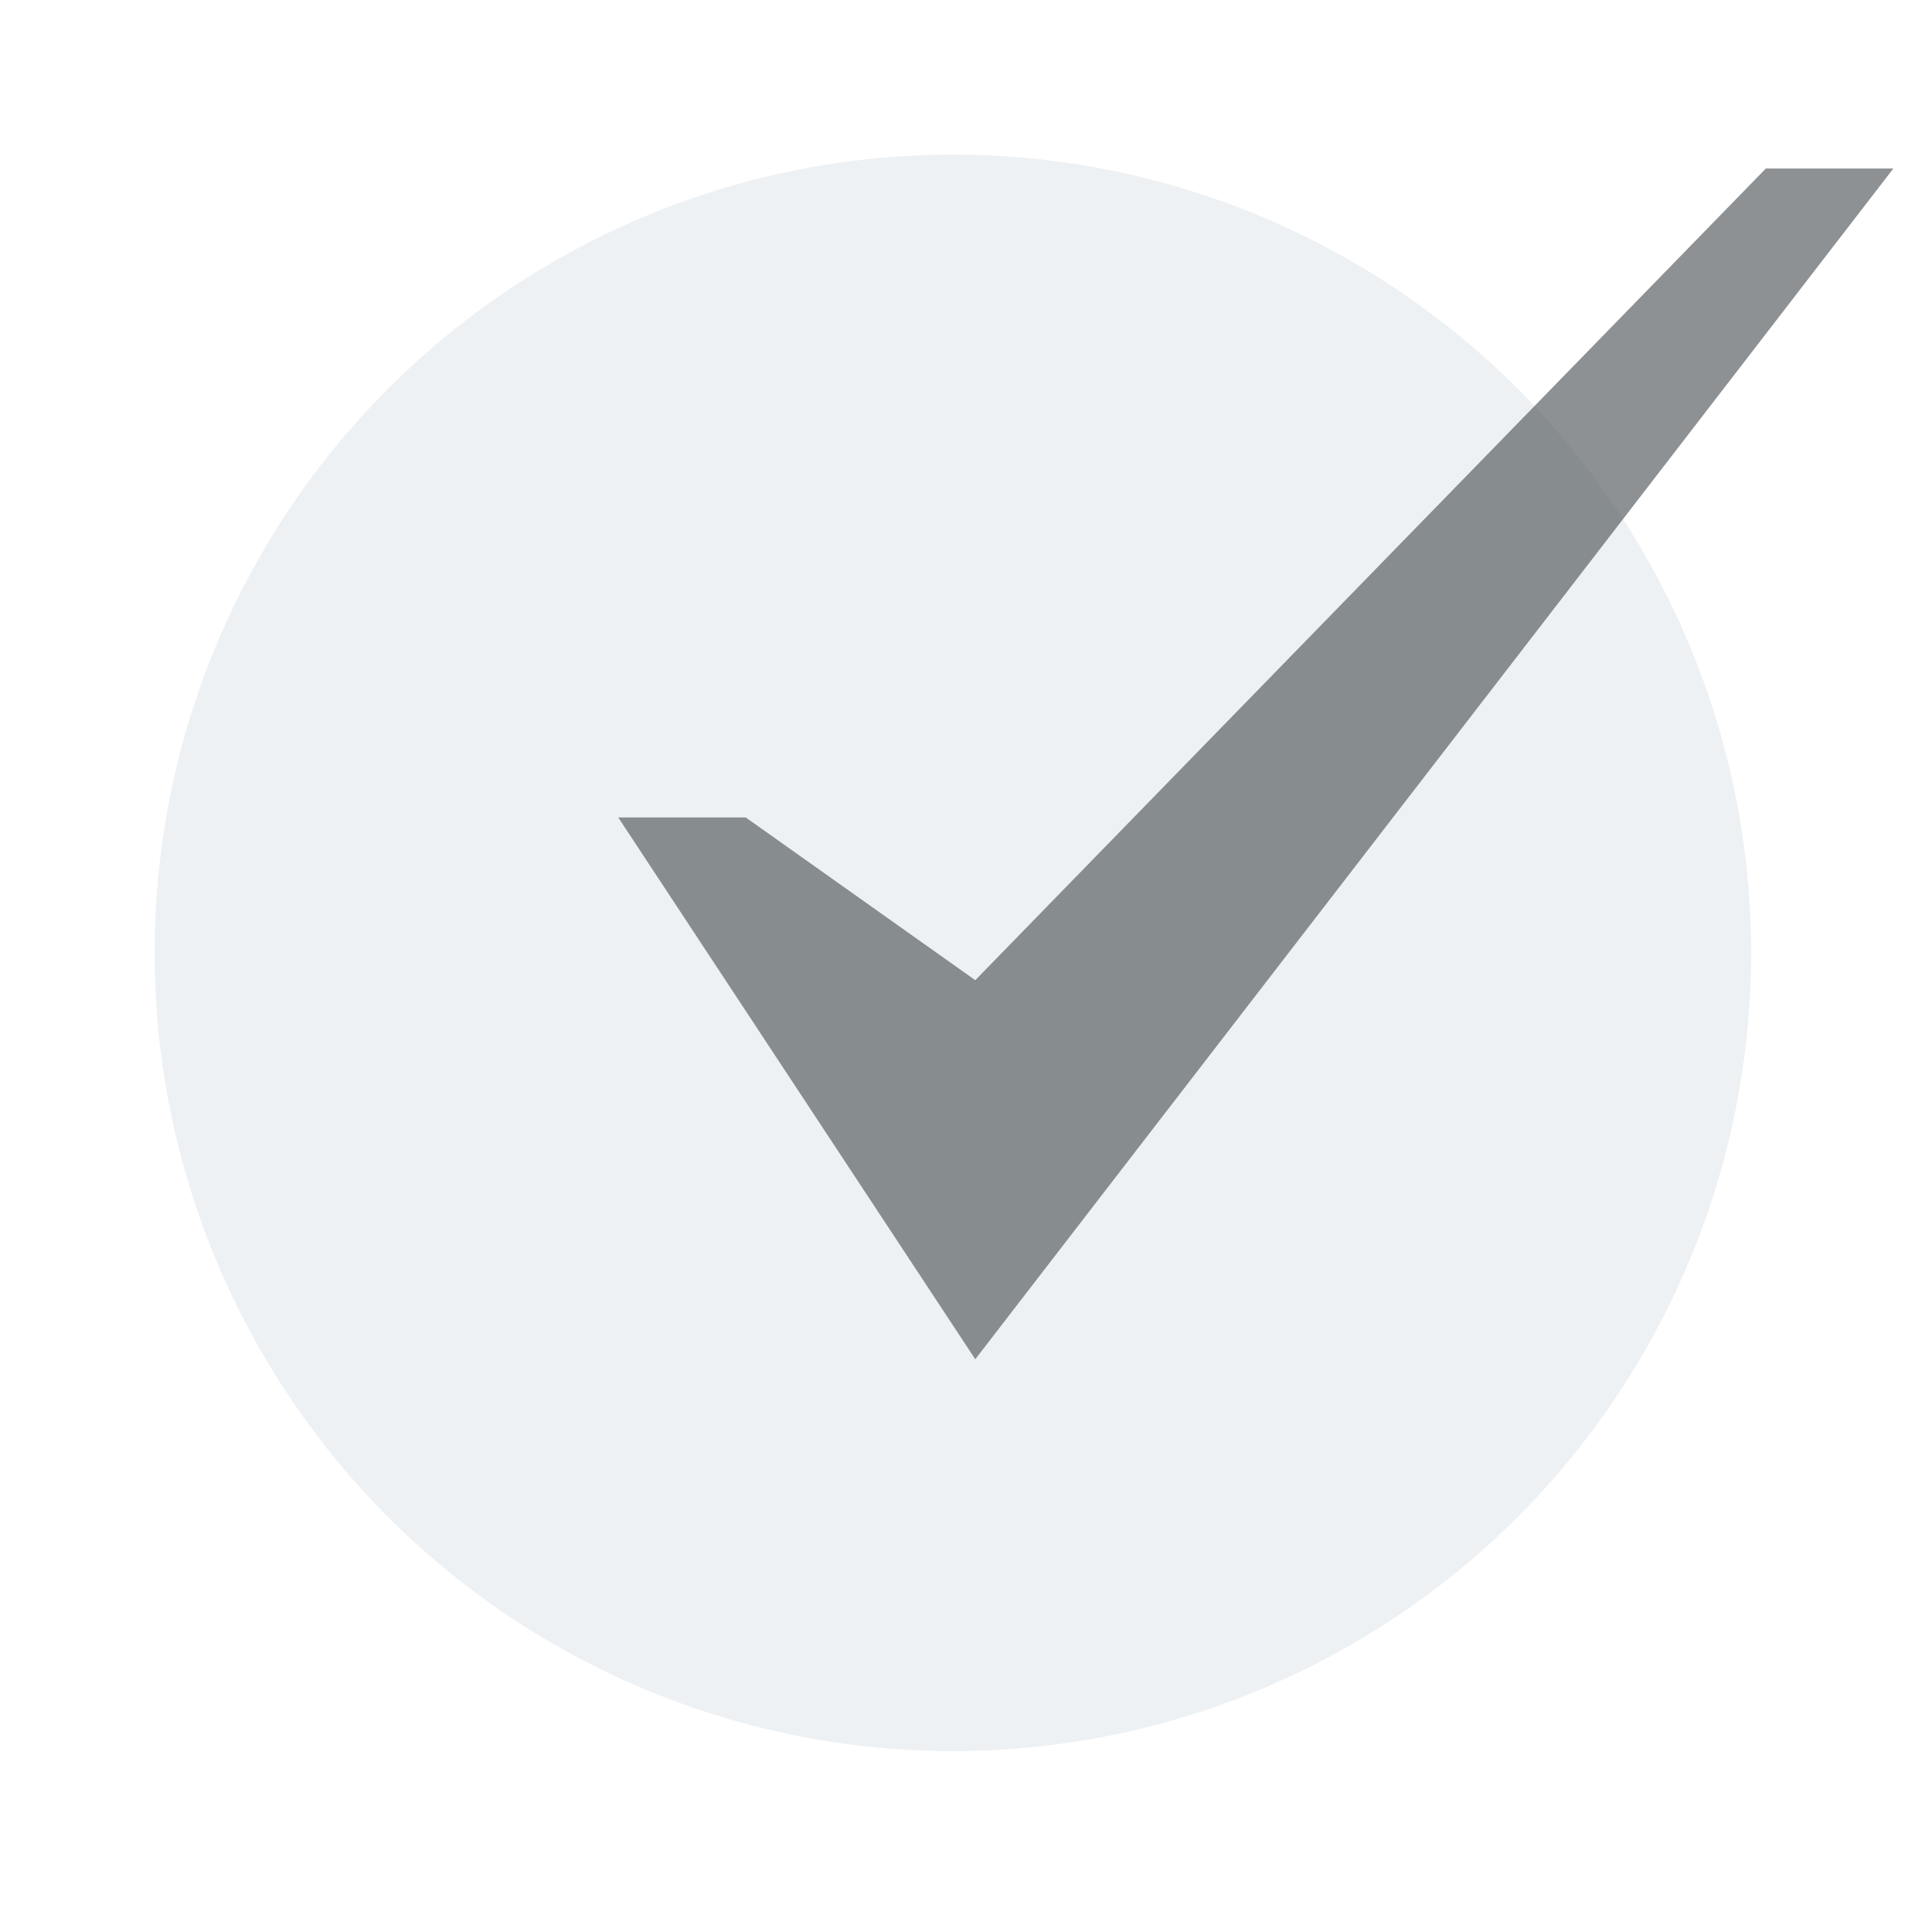
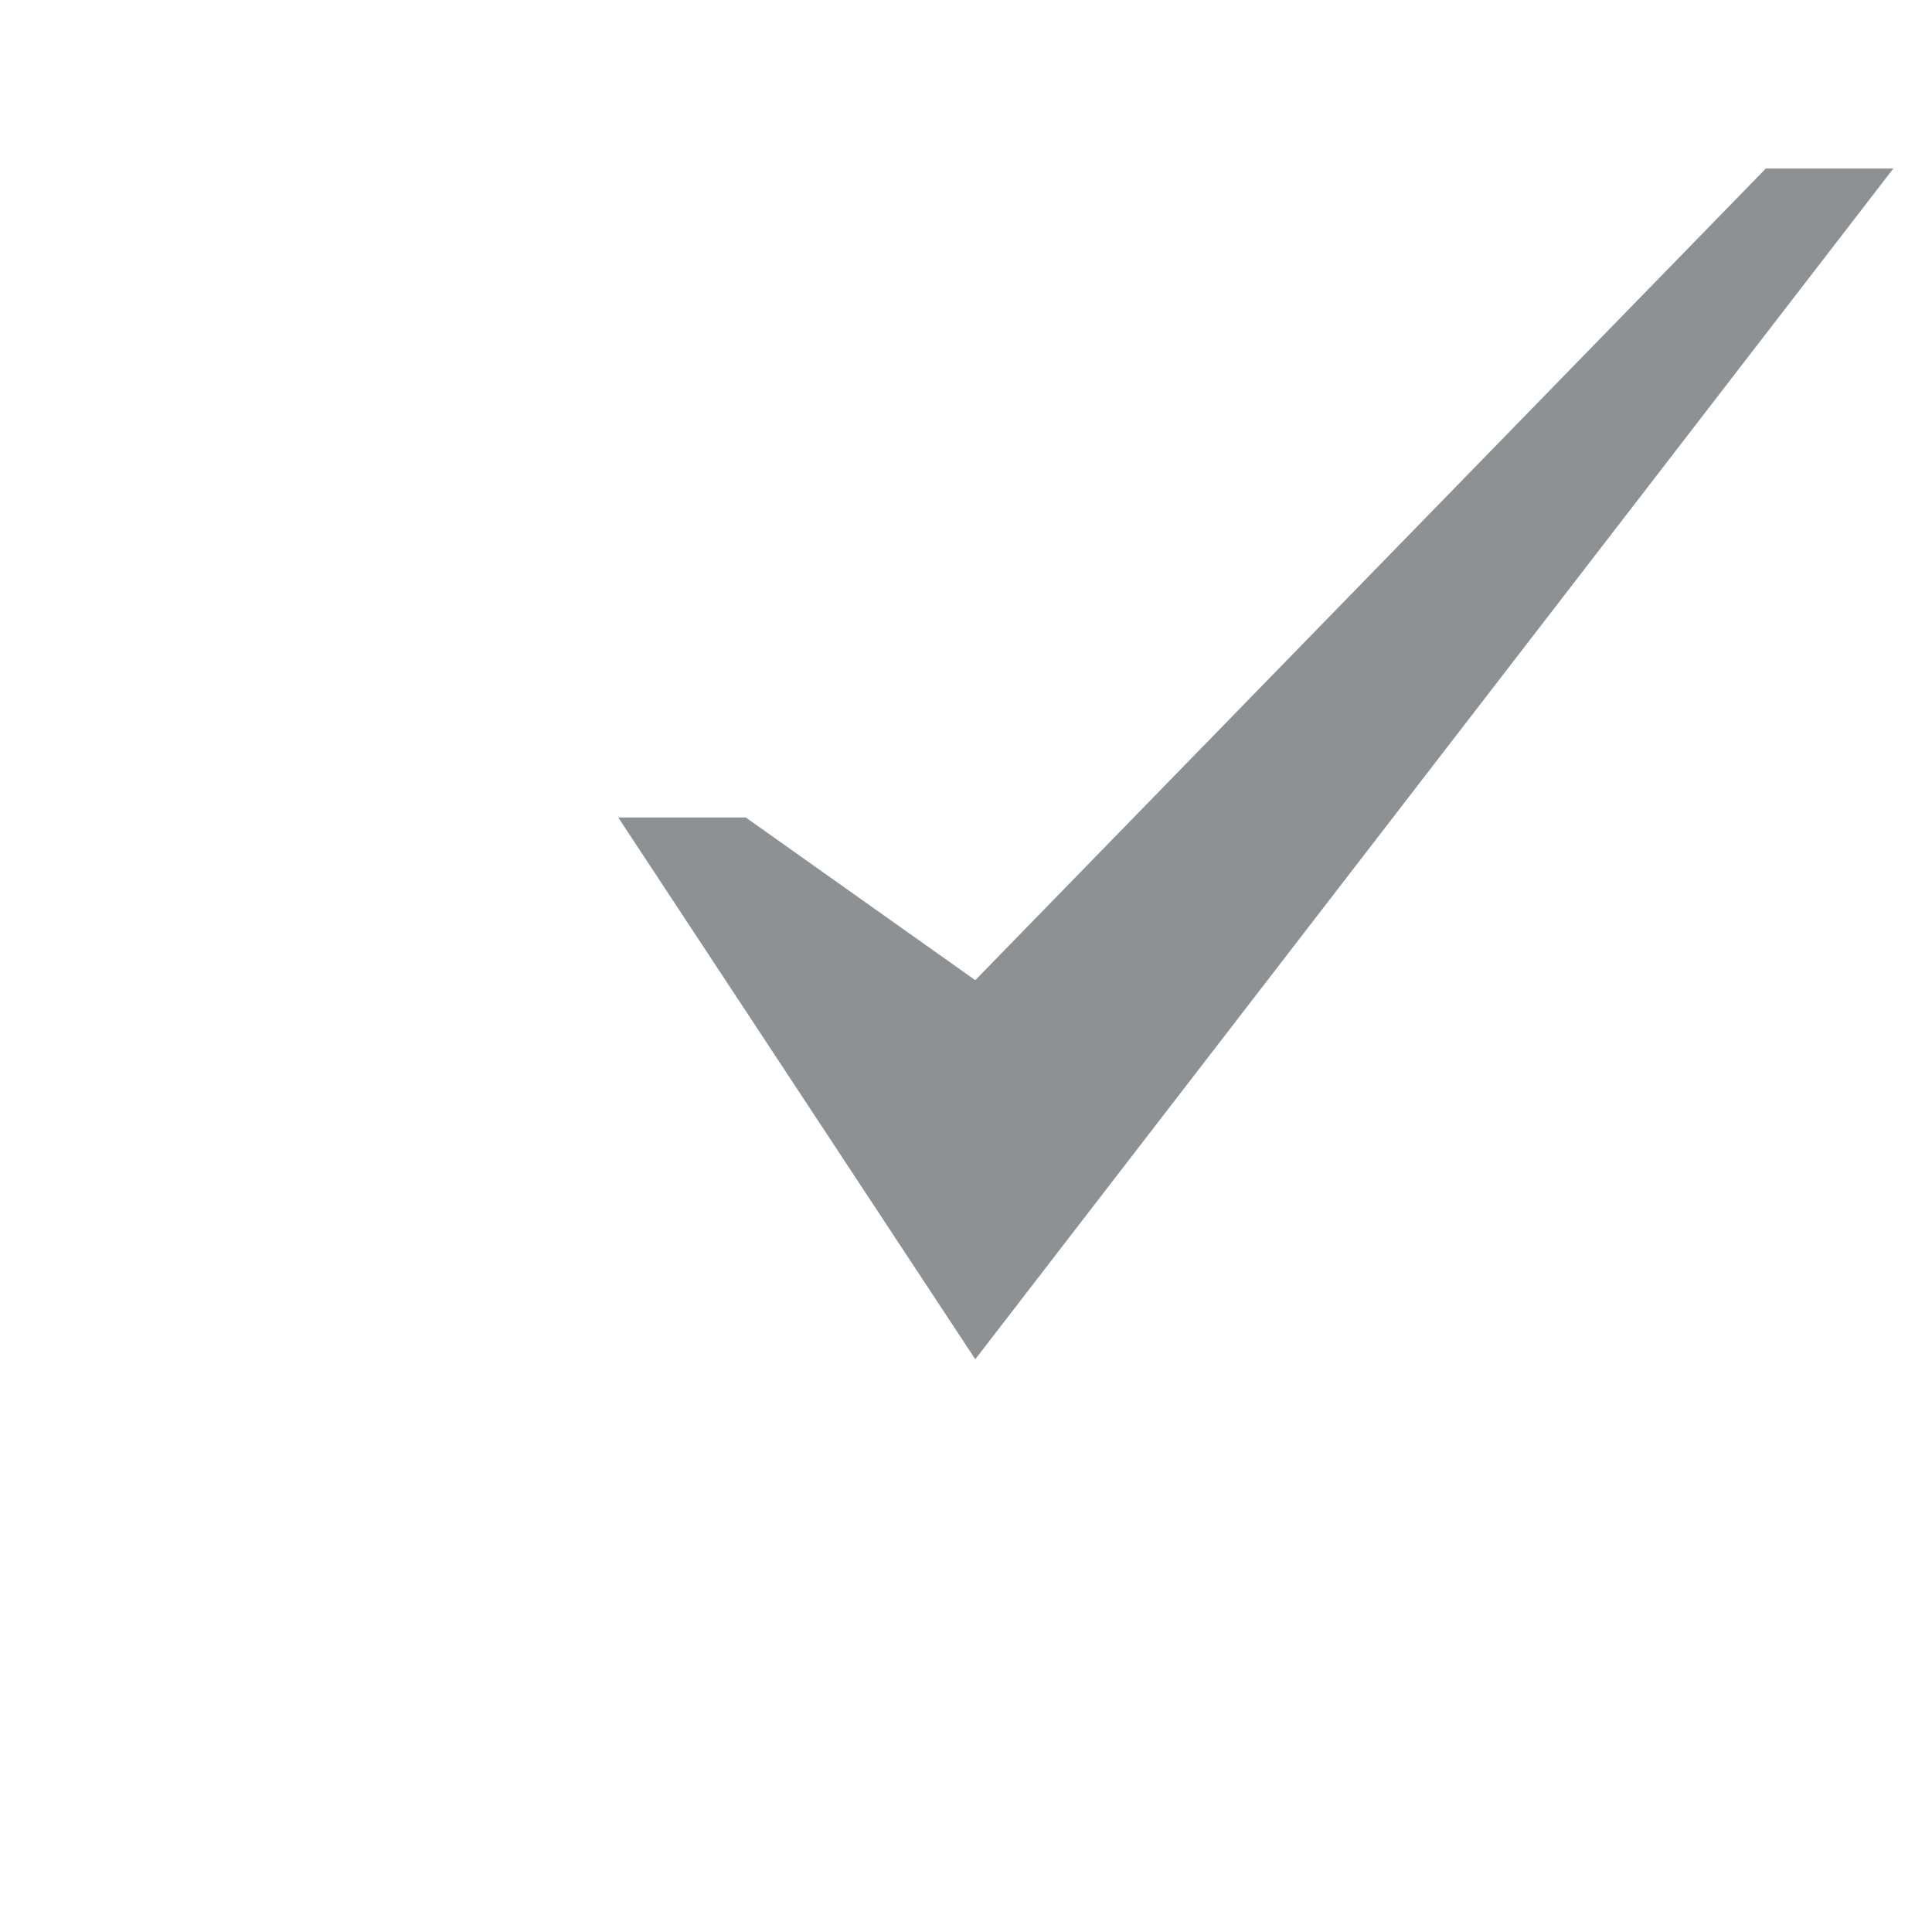
<svg xmlns="http://www.w3.org/2000/svg" width="50" height="50" viewBox="0 0 50 50" fill="none">
  <g filter="url(#filter0_f)">
-     <circle cx="24.66" cy="24.66" r="20.66" fill="#EEF1F4" />
-   </g>
-   <path d="M45.7 4.361L25.24 25.367L19.3 21.156H16L25.24 35.177L49 4.361H45.7Z" fill="#4D5357" fill-opacity="0.64" />
+     </g>
+   <path d="M45.7 4.361L25.24 25.367L19.3 21.156H16L25.24 35.177L49 4.361H45.7" fill="#4D5357" fill-opacity="0.64" />
  <defs>
    <filter id="filter0_f" x="0" y="0" width="49.32" height="49.32" filterUnits="userSpaceOnUse" color-interpolation-filters="sRGB">
      <feFlood flood-opacity="0" result="BackgroundImageFix" />
      <feBlend mode="normal" in="SourceGraphic" in2="BackgroundImageFix" result="shape" />
      <feGaussianBlur stdDeviation="2" result="effect1_foregroundBlur" />
    </filter>
  </defs>
</svg>